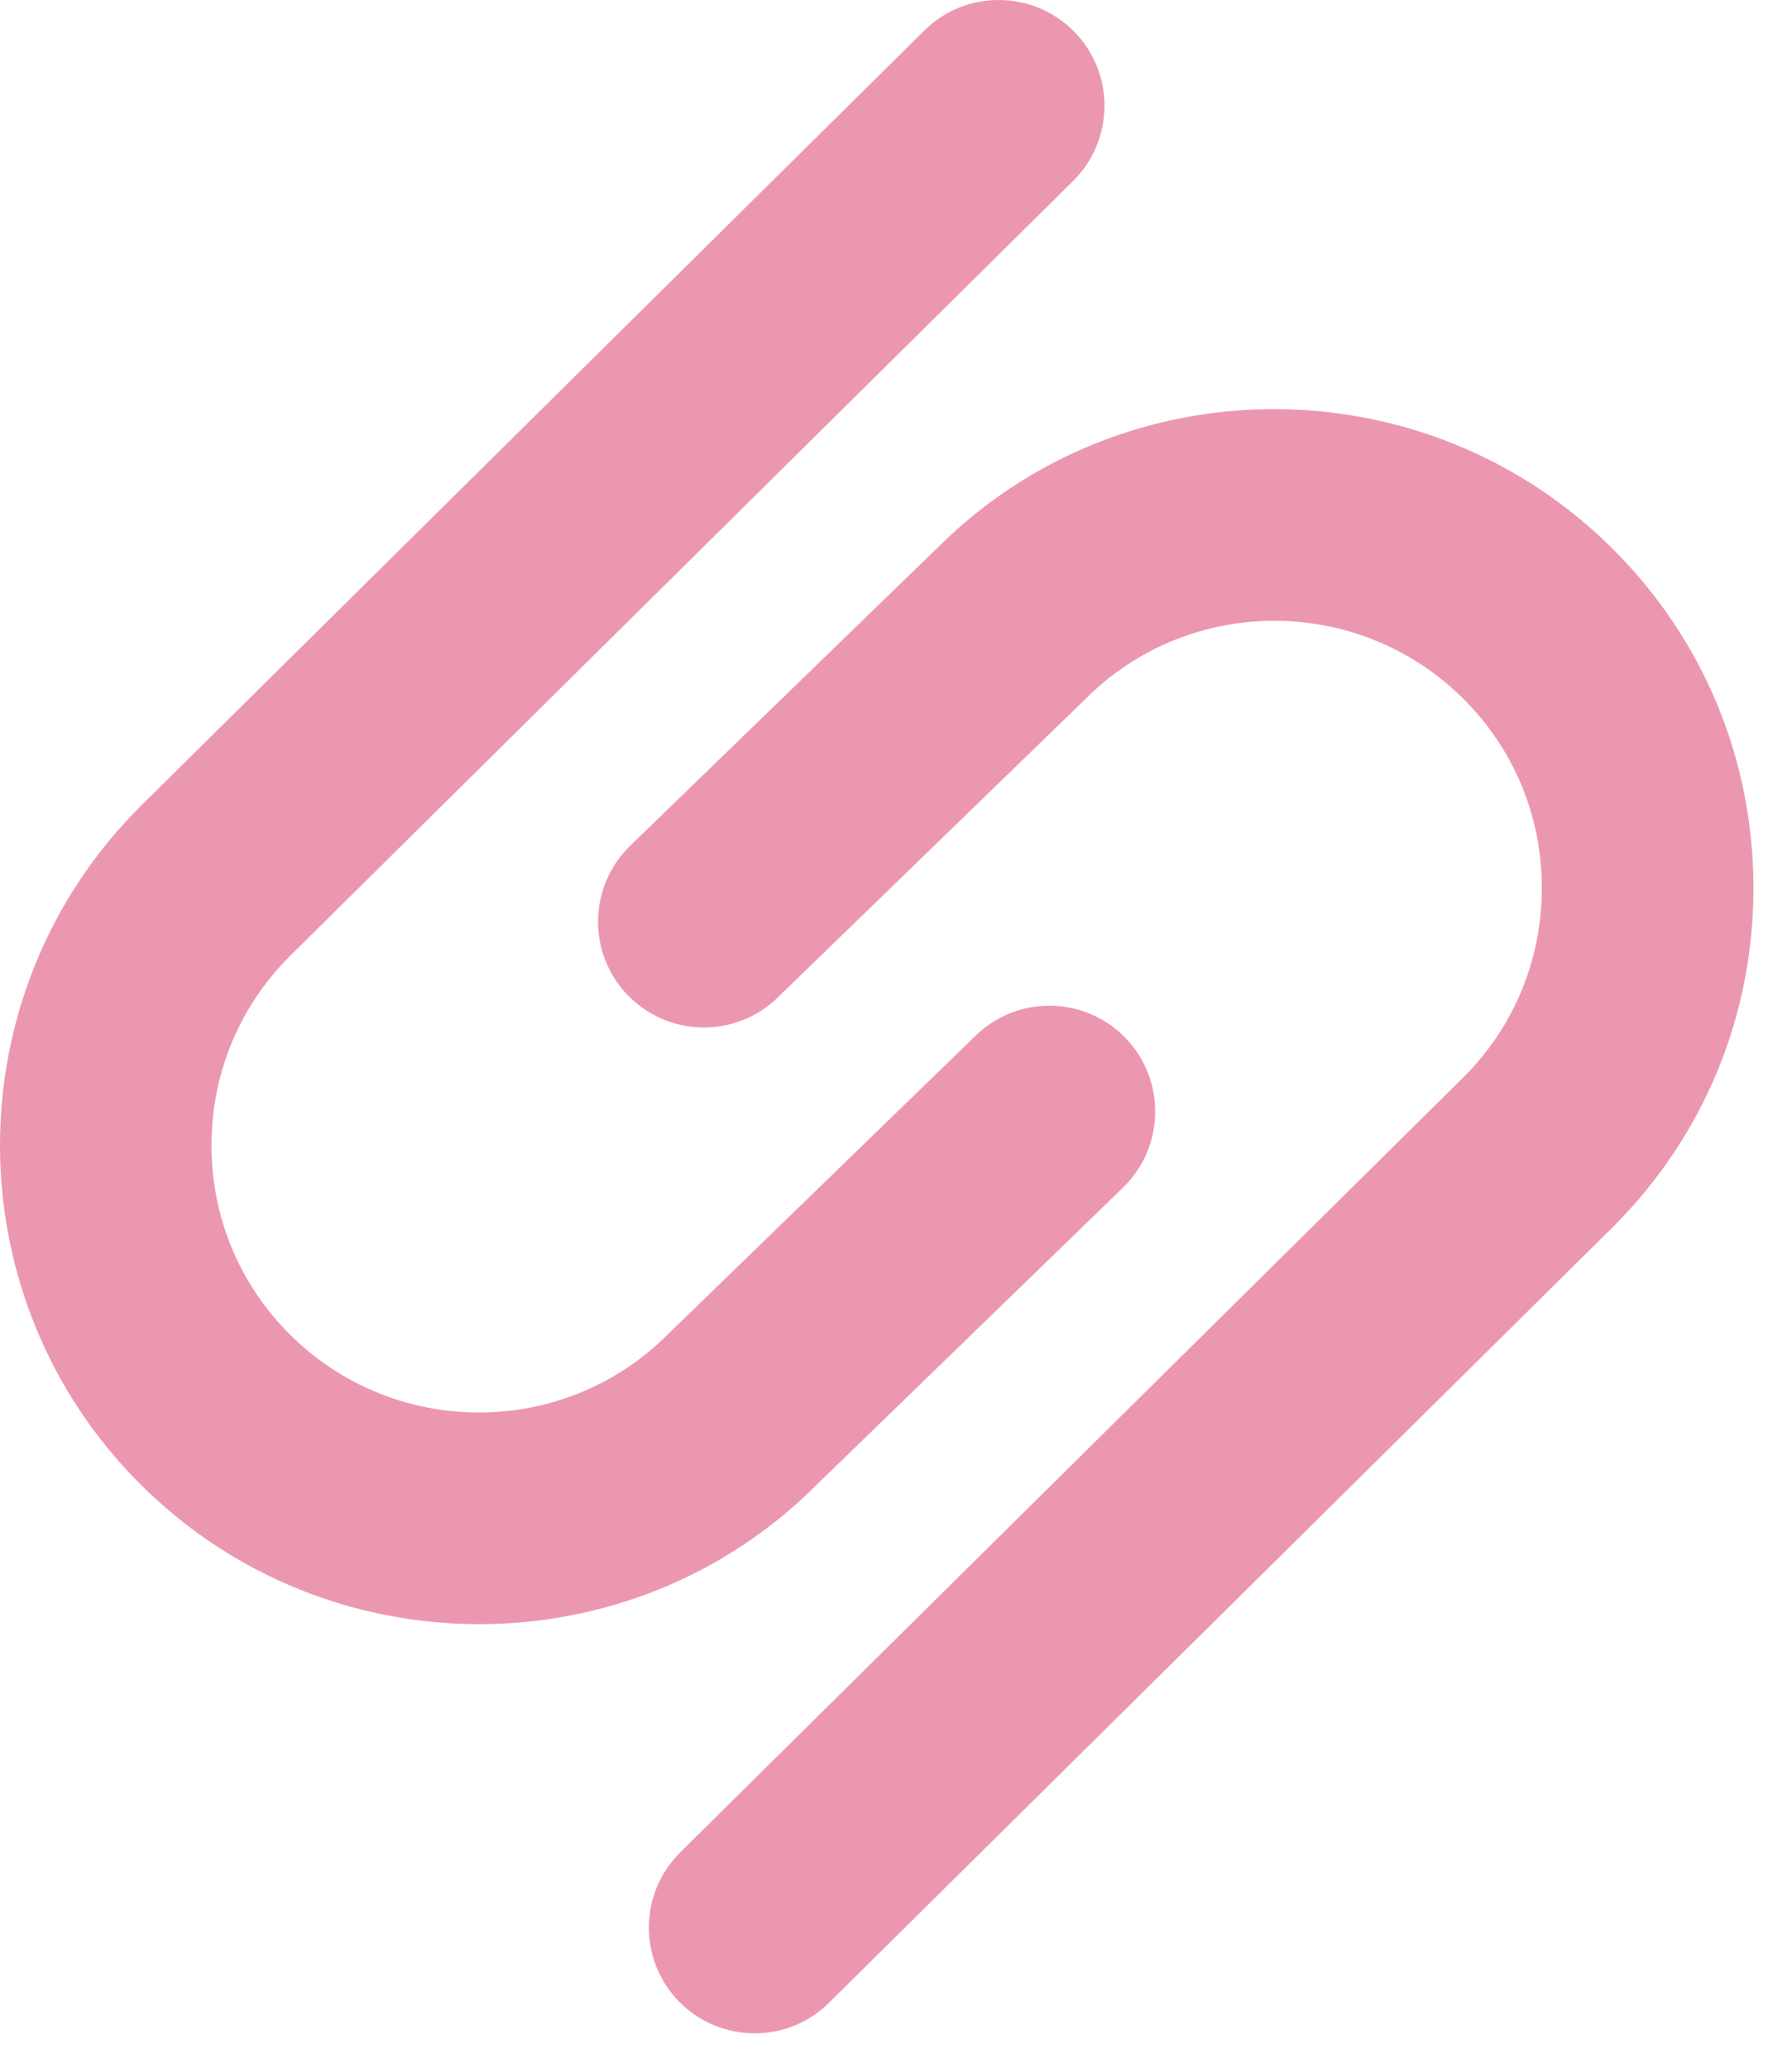
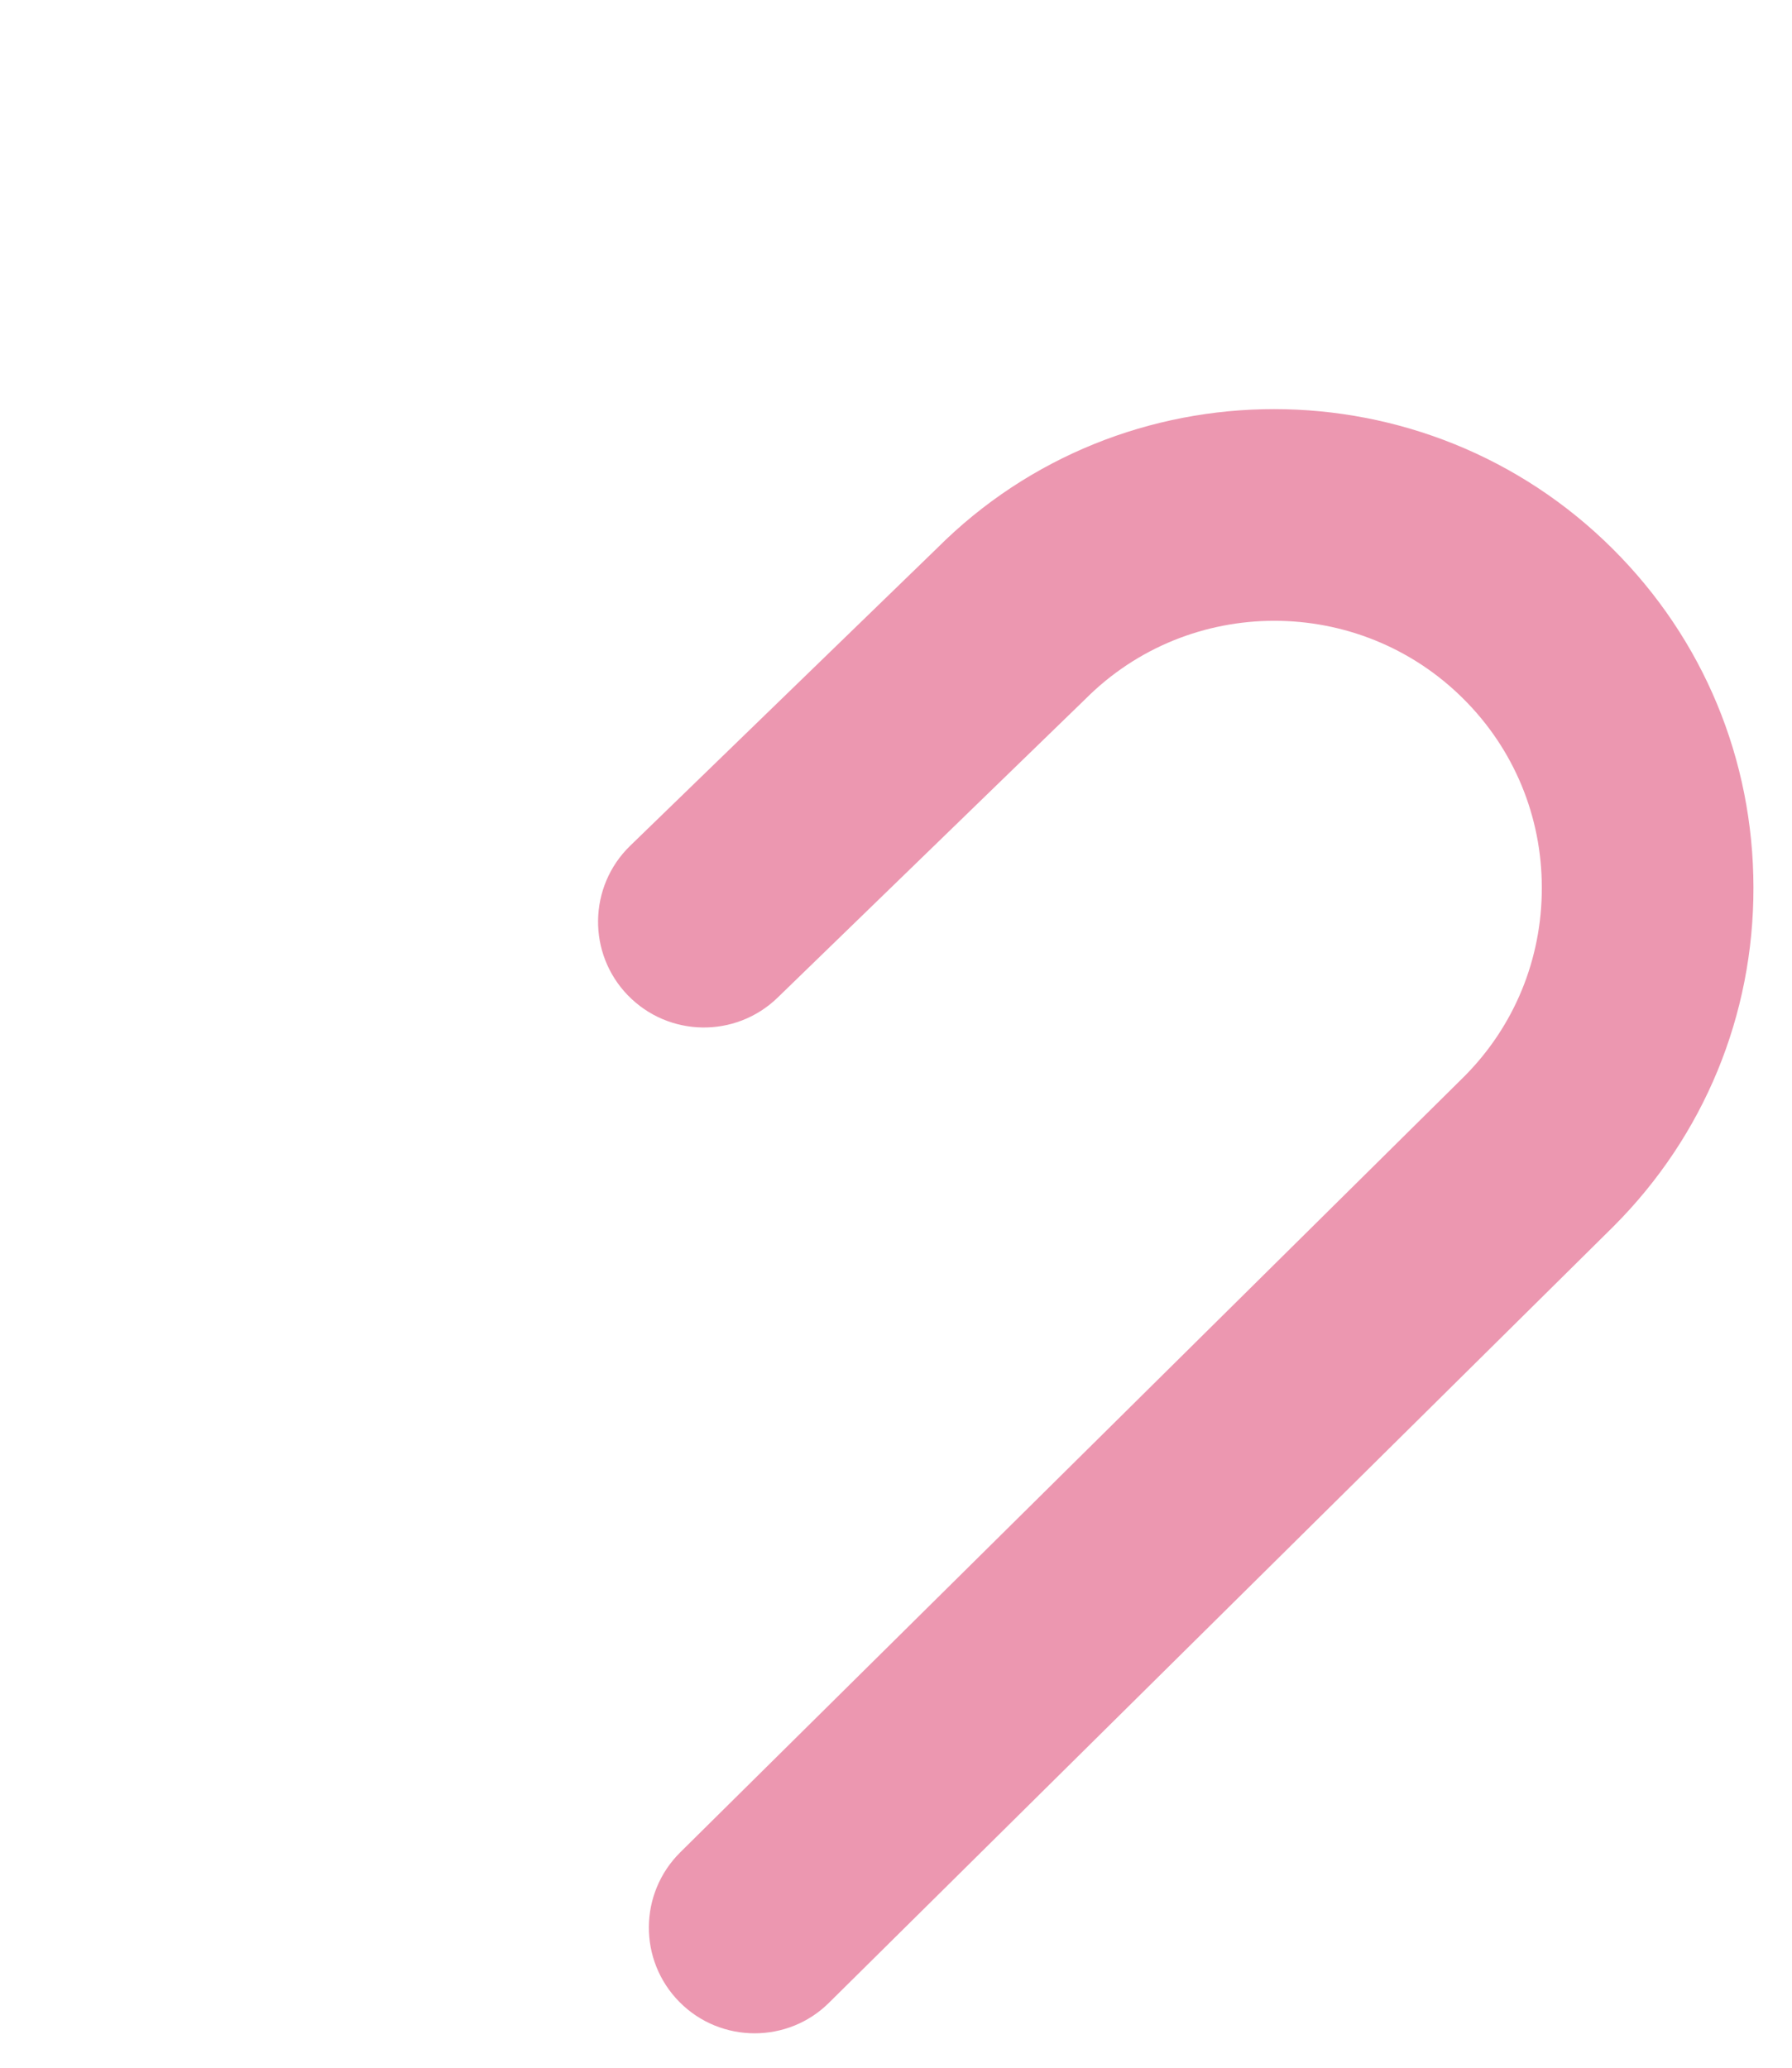
<svg xmlns="http://www.w3.org/2000/svg" width="100%" height="100%" viewBox="0 0 39 45" version="1.1" xml:space="preserve" style="fill-rule:evenodd;clip-rule:evenodd;stroke-linejoin:round;stroke-miterlimit:2;">
  <g transform="matrix(1,0,0,1,-0.734,-2.33779e-08)">
    <path d="M17.158,44.251C16.564,44.251 15.97,44.023 15.521,43.569C14.626,42.664 14.635,41.207 15.54,40.311L32.602,23.426C33.689,22.335 34.292,20.873 34.289,19.319C34.289,17.767 33.684,16.305 32.583,15.209C30.311,12.943 26.617,12.943 24.354,15.215L17.656,21.713C16.742,22.597 15.287,22.574 14.4,21.663C13.514,20.751 13.537,19.293 14.448,18.407L21.121,11.937C25.155,7.893 31.766,7.889 35.835,11.948C37.808,13.914 38.892,16.53 38.895,19.314C38.899,22.098 37.819,24.718 35.851,26.689L18.777,43.585C18.33,44.03 17.743,44.251 17.158,44.251Z" style="fill:rgb(236,151,176);fill-rule:nonzero;" />
-     <path d="M11.163,35.347C8.496,35.347 5.828,34.334 3.792,32.305C-0.279,28.246 -0.286,21.63 3.776,17.562L20.85,0.665C21.752,-0.23 23.212,-0.219 24.105,0.682C25.001,1.587 24.992,3.044 24.087,3.94L7.025,20.825C5.938,21.916 5.335,23.378 5.337,24.932C5.337,26.484 5.943,27.946 7.043,29.042C9.316,31.308 13.009,31.308 15.273,29.035L21.969,22.538C22.881,21.651 24.338,21.674 25.225,22.586C26.111,23.5 26.088,24.958 25.176,25.844L18.506,32.314C16.488,34.336 13.829,35.347 11.163,35.347Z" style="fill:rgb(236,151,176);fill-rule:nonzero;" />
  </g>
</svg>